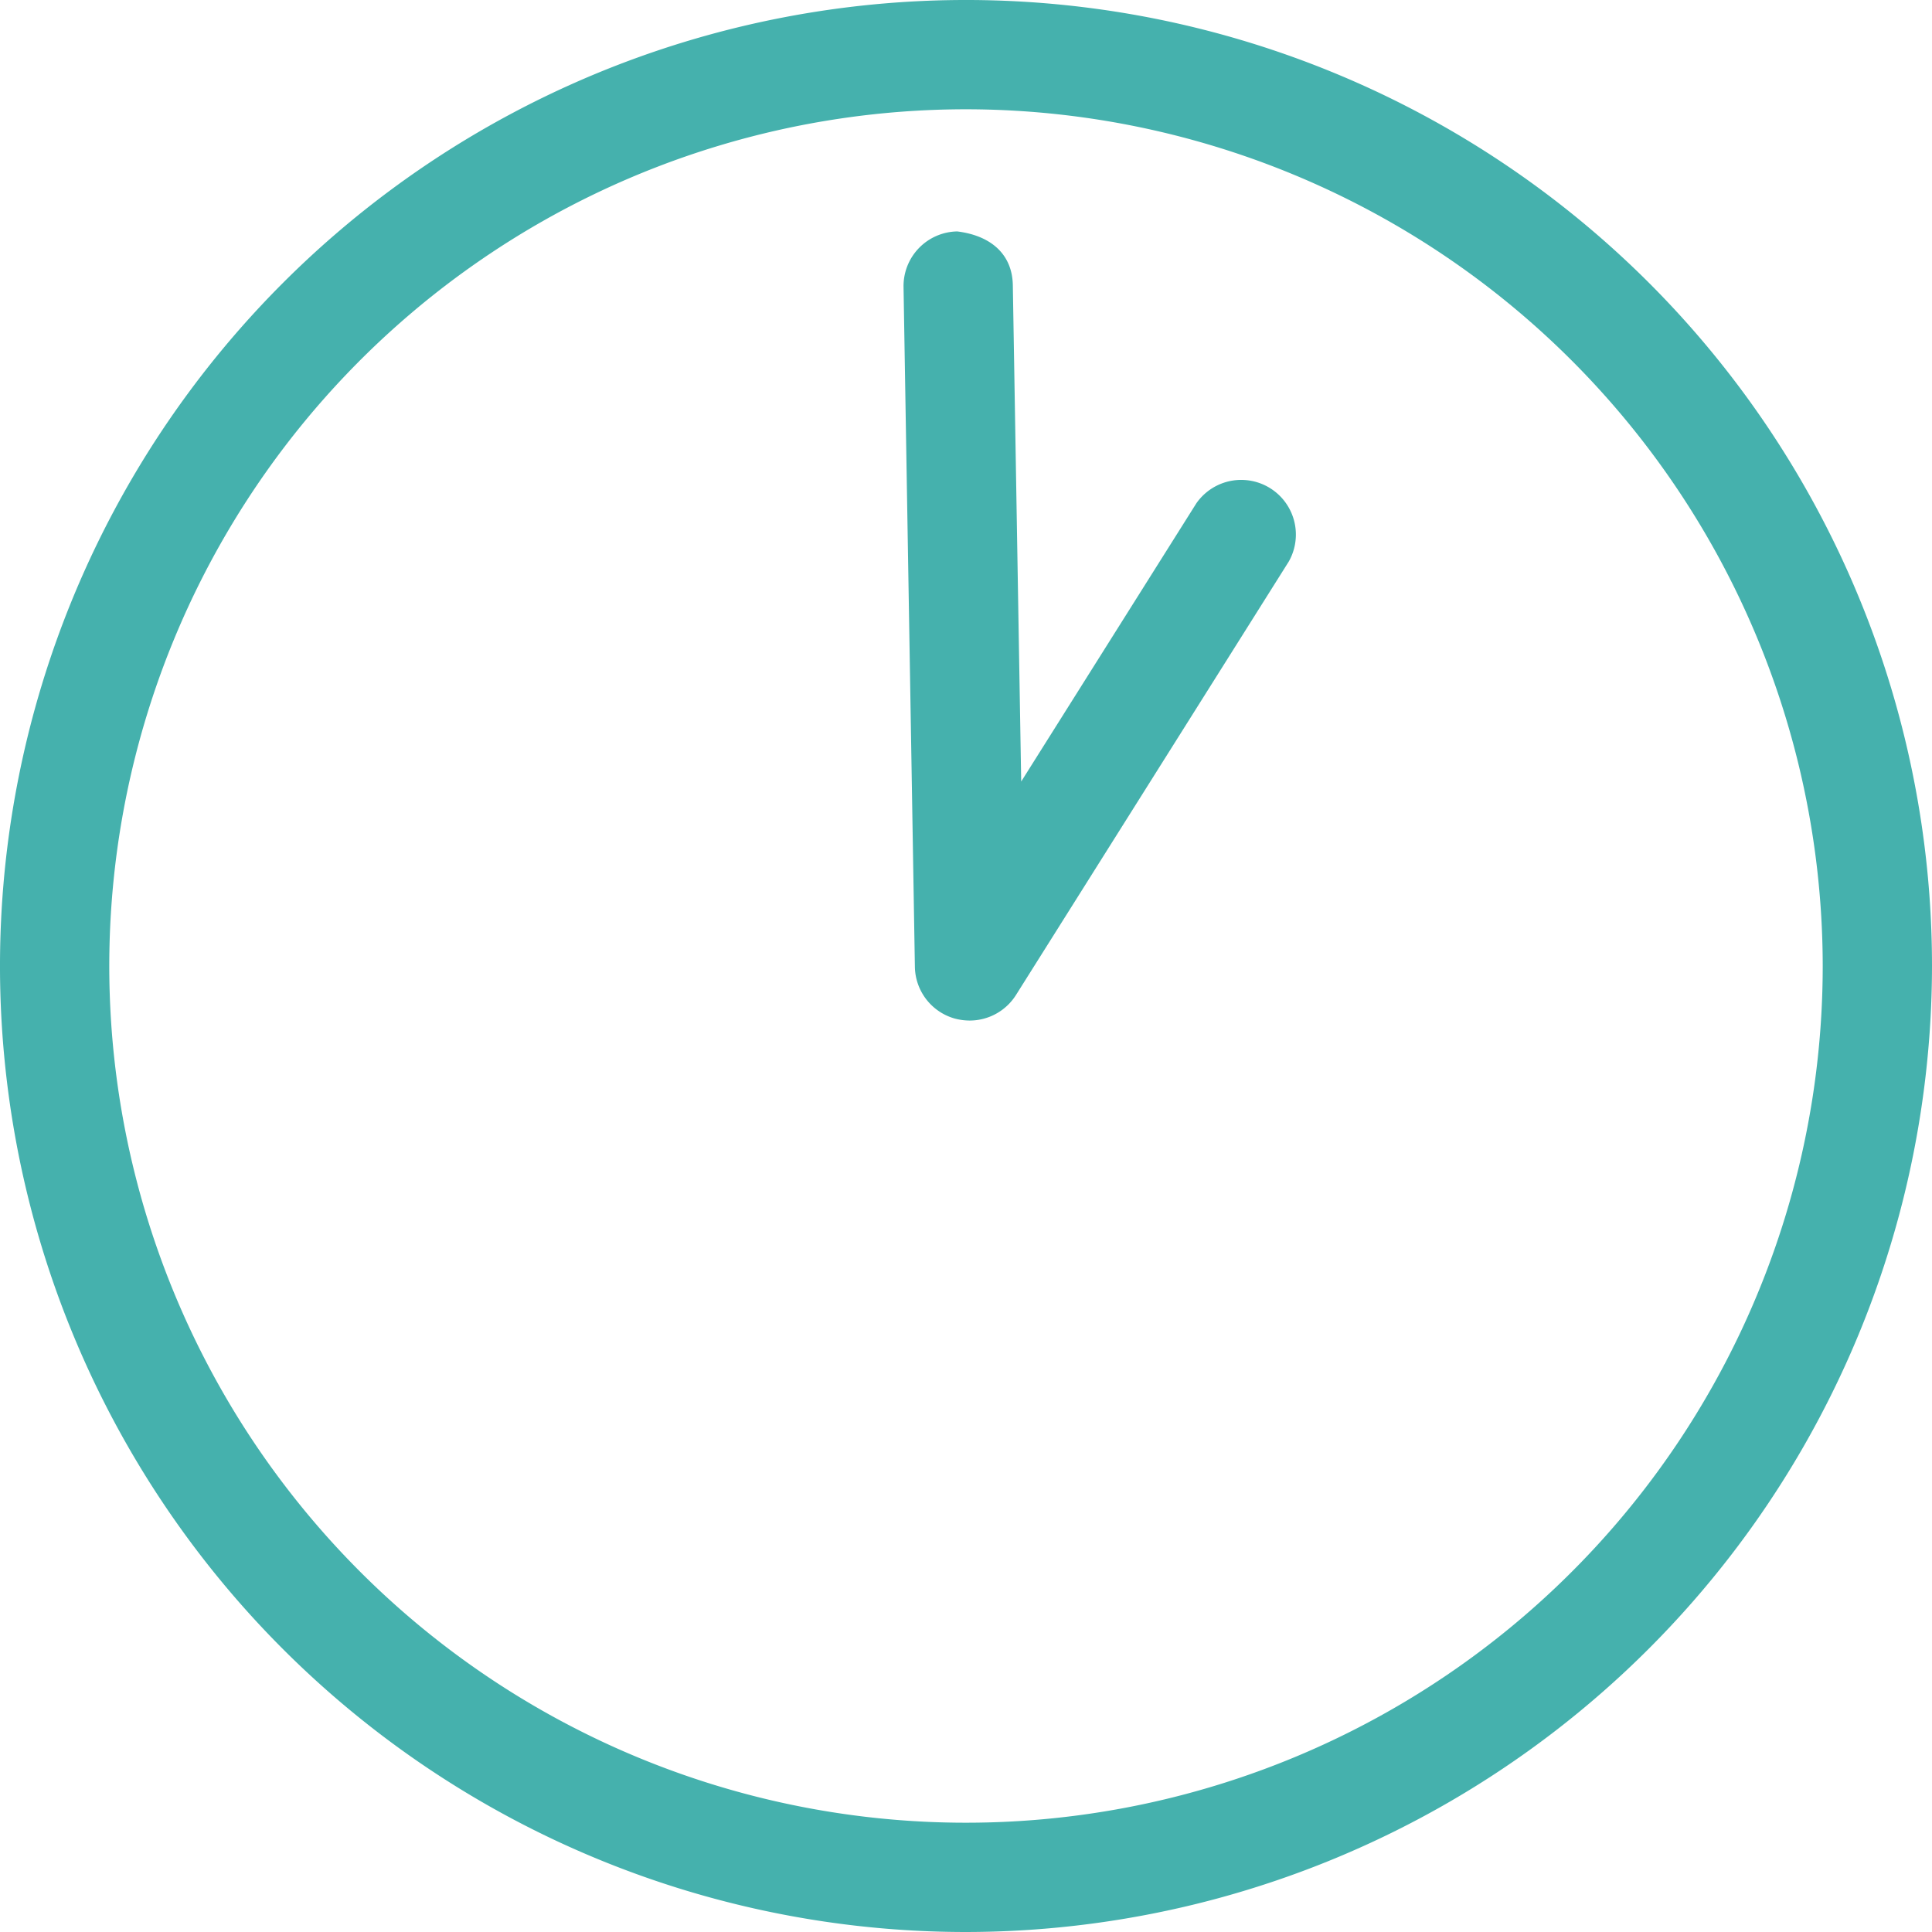
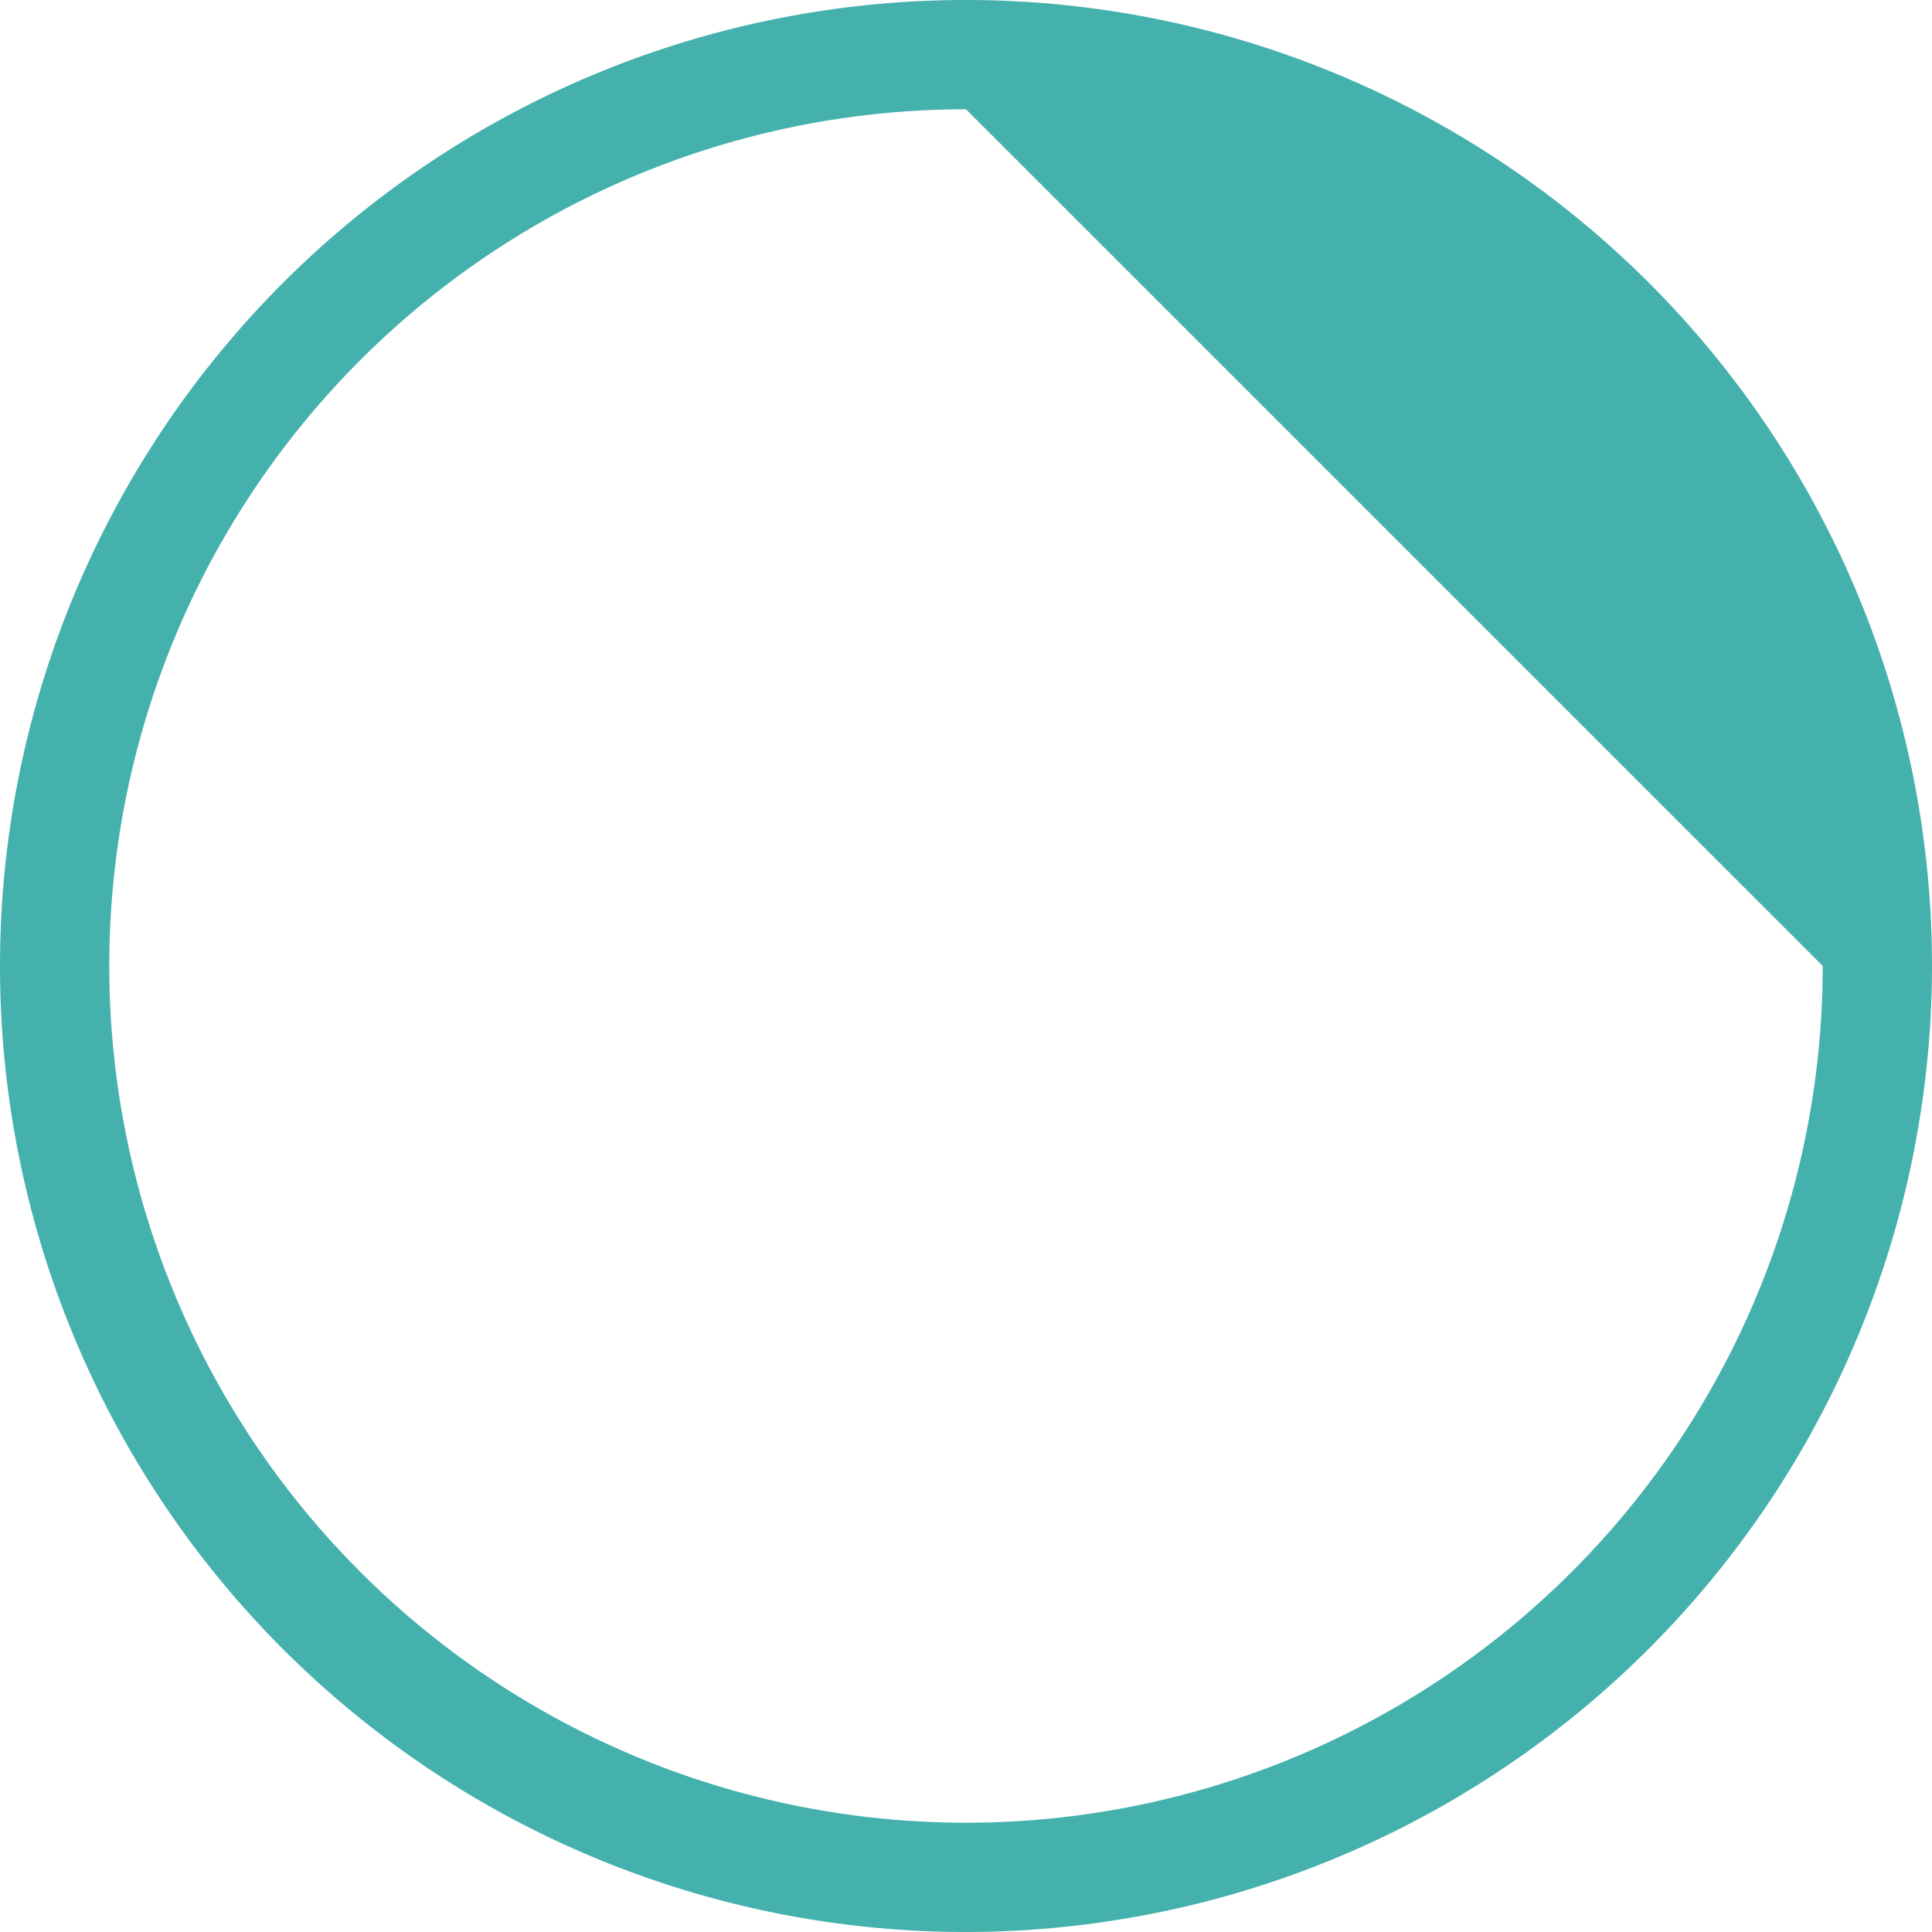
<svg xmlns="http://www.w3.org/2000/svg" width="29.294" height="29.294" viewBox="0 0 29.294 29.294">
  <defs>
    <clipPath id="clip-path">
      <rect id="長方形_13884" data-name="長方形 13884" width="29.294" height="29.294" transform="translate(0 0)" fill="none" />
    </clipPath>
  </defs>
  <g id="time06.svg" transform="translate(0 0)">
    <g id="グループ_110" data-name="グループ 110" clip-path="url(#clip-path)">
-       <path id="パス_1551" data-name="パス 1551" d="M14.647,29.294A14.647,14.647,0,1,1,29.294,14.646,14.663,14.663,0,0,1,14.647,29.294m0-27.637a12.99,12.99,0,1,0,12.99,12.989A13,13,0,0,0,14.647,1.657" fill="#45b1ad" />
-       <path id="パス_1552" data-name="パス 1552" d="M14.7,15.474a.9.9,0,0,1-.223-.03.829.829,0,0,1-.605-.783L13.7,4.353a.829.829,0,0,1,.814-.844c.525.065.835.358.843.814l.127,7.527L18.14,7.631a.829.829,0,0,1,1.4.885l-4.136,6.572a.83.83,0,0,1-.7.386" fill="#45b1ad" />
+       <path id="パス_1551" data-name="パス 1551" d="M14.647,29.294A14.647,14.647,0,1,1,29.294,14.646,14.663,14.663,0,0,1,14.647,29.294m0-27.637a12.99,12.99,0,1,0,12.99,12.989" fill="#45b1ad" />
    </g>
  </g>
</svg>